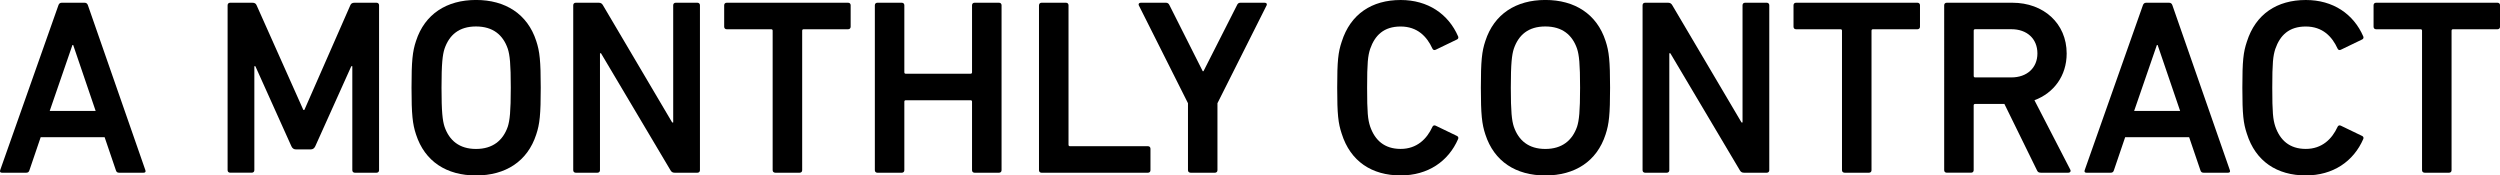
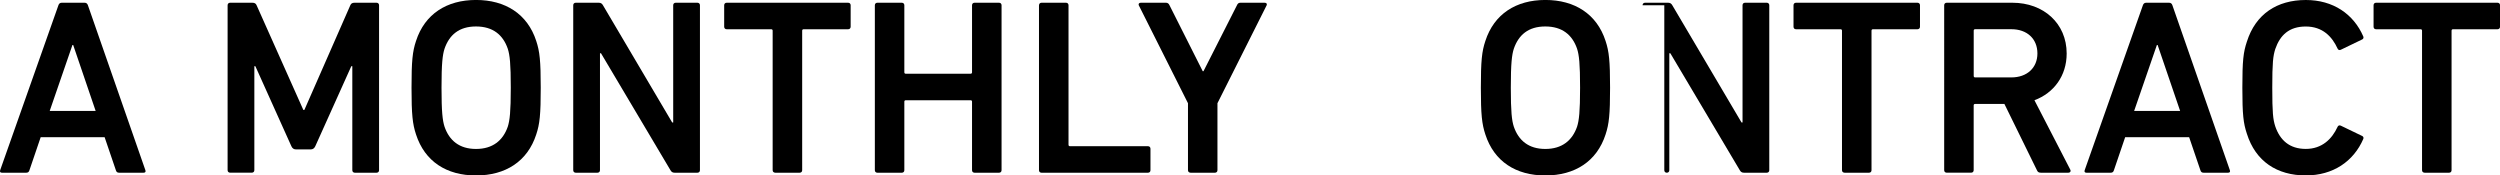
<svg xmlns="http://www.w3.org/2000/svg" id="_イヤー_2" viewBox="0 0 638.48 44.81">
  <g id="_イヤー_1-2">
    <g>
      <path d="M14.92,1.34c.13-.38,.38-.64,.83-.64h5.87c.45,0,.7,.26,.83,.64l14.68,42.13c.13,.38,0,.64-.45,.64h-6.26c-.45,0-.7-.19-.83-.64l-2.87-8.43H10.39l-2.87,8.43c-.13,.45-.38,.64-.83,.64H.49c-.45,0-.57-.26-.45-.64L14.92,1.34Zm9.51,27l-5.74-16.85h-.19l-5.81,16.85h11.74Z" />
      <path d="M58.13,1.34c0-.38,.26-.64,.64-.64h5.68c.57,0,.89,.19,1.08,.64l11.94,26.74h.26L89.47,1.34c.19-.45,.51-.64,1.08-.64h5.62c.38,0,.64,.26,.64,.64V43.47c0,.38-.25,.64-.64,.64h-5.55c-.38,0-.64-.26-.64-.64V16.91h-.26l-9.19,20.42c-.26,.57-.64,.83-1.21,.83h-3.7c-.57,0-.96-.26-1.21-.83l-9.19-20.42h-.26v26.55c0,.38-.26,.64-.64,.64h-5.55c-.38,0-.64-.26-.64-.64V1.34Z" />
      <path d="M106.25,34.34c-.89-2.68-1.15-5.11-1.15-11.94s.25-9.26,1.15-11.94c2.23-6.89,7.85-10.47,15.32-10.47s13.15,3.57,15.38,10.47c.89,2.68,1.15,5.11,1.15,11.94s-.25,9.25-1.15,11.94c-2.23,6.89-7.85,10.47-15.38,10.47s-13.08-3.57-15.32-10.47Zm23.43-1.98c.51-1.6,.77-3.83,.77-9.96s-.25-8.36-.77-9.96c-1.21-3.51-3.77-5.68-8.11-5.68s-6.83,2.17-8.04,5.68c-.51,1.6-.77,3.77-.77,9.96s.26,8.36,.77,9.96c1.21,3.51,3.77,5.68,8.04,5.68s6.89-2.17,8.11-5.68Z" />
      <path d="M146.4,1.34c0-.38,.25-.64,.64-.64h5.87c.51,0,.83,.19,1.08,.64l17.68,29.94h.26V1.34c0-.38,.25-.64,.64-.64h5.55c.38,0,.64,.26,.64,.64V43.47c0,.38-.25,.64-.64,.64h-5.81c-.51,0-.83-.19-1.08-.64l-17.74-29.87h-.26v29.87c0,.38-.25,.64-.64,.64h-5.55c-.38,0-.64-.26-.64-.64V1.34Z" />
      <path d="M197.97,44.1c-.38,0-.64-.26-.64-.64V7.85c0-.26-.13-.38-.38-.38h-11.36c-.38,0-.64-.25-.64-.64V1.34c0-.38,.25-.64,.64-.64h31.02c.38,0,.64,.26,.64,.64V6.83c0,.38-.26,.64-.64,.64h-11.36c-.25,0-.38,.13-.38,.38V43.47c0,.38-.25,.64-.64,.64h-6.25Z" />
      <path d="M223.43,1.34c0-.38,.25-.64,.64-.64h6.25c.38,0,.64,.26,.64,.64V18.45c0,.26,.13,.38,.38,.38h16.53c.25,0,.38-.13,.38-.38V1.34c0-.38,.25-.64,.64-.64h6.26c.38,0,.64,.26,.64,.64V43.47c0,.38-.25,.64-.64,.64h-6.26c-.38,0-.64-.26-.64-.64V25.98c0-.26-.13-.38-.38-.38h-16.53c-.26,0-.38,.13-.38,.38v17.49c0,.38-.25,.64-.64,.64h-6.25c-.38,0-.64-.26-.64-.64V1.34Z" />
      <path d="M265.36,1.34c0-.38,.25-.64,.64-.64h6.25c.38,0,.64,.26,.64,.64V36.96c0,.25,.13,.38,.38,.38h19.91c.38,0,.64,.26,.64,.64v5.49c0,.38-.25,.64-.64,.64h-27.19c-.38,0-.64-.26-.64-.64V1.34Z" />
      <path d="M304.04,44.1c-.38,0-.64-.26-.64-.64V26.36l-12.57-25.02c-.13-.32,.06-.64,.51-.64h6.45c.38,0,.7,.19,.89,.64l8.49,16.85h.19l8.55-16.85c.19-.45,.45-.64,.89-.64h6.19c.51,0,.64,.32,.51,.64l-12.57,25.02v17.11c0,.38-.26,.64-.64,.64h-6.25Z" />
-       <path d="M341.51,22.4c0-6.89,.25-9.06,1.15-11.74,2.23-7.08,7.72-10.66,15.06-10.66,6.96,0,12.19,3.57,14.68,9.32,.13,.32,0,.64-.32,.77l-5.43,2.62c-.38,.19-.7,0-.83-.32-1.4-3.06-3.83-5.62-8.11-5.62s-6.57,2.23-7.79,5.74c-.57,1.79-.77,3.51-.77,9.89s.19,8.11,.77,9.89c1.21,3.51,3.64,5.74,7.79,5.74s6.7-2.55,8.11-5.62c.13-.32,.45-.51,.83-.32l5.43,2.62c.32,.13,.45,.45,.32,.77-2.49,5.74-7.72,9.32-14.68,9.32-7.34,0-12.83-3.57-15.06-10.66-.89-2.68-1.15-4.85-1.15-11.74Z" />
      <path d="M379.35,34.34c-.89-2.68-1.15-5.11-1.15-11.94s.25-9.26,1.15-11.94c2.23-6.89,7.85-10.47,15.32-10.47s13.15,3.57,15.38,10.47c.89,2.68,1.15,5.11,1.15,11.94s-.26,9.25-1.15,11.94c-2.23,6.89-7.85,10.47-15.38,10.47s-13.08-3.57-15.32-10.47Zm23.42-1.98c.51-1.6,.77-3.83,.77-9.96s-.25-8.36-.77-9.96c-1.21-3.51-3.77-5.68-8.11-5.68s-6.83,2.17-8.04,5.68c-.51,1.6-.77,3.77-.77,9.96s.25,8.36,.77,9.96c1.21,3.51,3.77,5.68,8.04,5.68s6.89-2.17,8.11-5.68Z" />
-       <path d="M419.5,1.34c0-.38,.25-.64,.64-.64h5.87c.51,0,.83,.19,1.08,.64l17.68,29.94h.26V1.34c0-.38,.25-.64,.64-.64h5.55c.38,0,.64,.26,.64,.64V43.47c0,.38-.25,.64-.64,.64h-5.81c-.51,0-.83-.19-1.08-.64l-17.74-29.87h-.26v29.87c0,.38-.25,.64-.64,.64h-5.55c-.38,0-.64-.26-.64-.64V1.34Z" />
+       <path d="M419.5,1.34c0-.38,.25-.64,.64-.64h5.87c.51,0,.83,.19,1.08,.64l17.68,29.94h.26V1.34c0-.38,.25-.64,.64-.64h5.55c.38,0,.64,.26,.64,.64V43.47c0,.38-.25,.64-.64,.64h-5.81c-.51,0-.83-.19-1.08-.64l-17.74-29.87h-.26v29.87c0,.38-.25,.64-.64,.64c-.38,0-.64-.26-.64-.64V1.34Z" />
      <path d="M471.07,44.1c-.38,0-.64-.26-.64-.64V7.85c0-.26-.13-.38-.38-.38h-11.36c-.38,0-.64-.25-.64-.64V1.34c0-.38,.25-.64,.64-.64h31.02c.38,0,.64,.26,.64,.64V6.83c0,.38-.26,.64-.64,.64h-11.36c-.25,0-.38,.13-.38,.38V43.47c0,.38-.25,.64-.64,.64h-6.25Z" />
      <path d="M521.17,44.1c-.51,0-.77-.19-.96-.64l-8.3-16.91h-7.47c-.26,0-.38,.13-.38,.38v16.53c0,.38-.25,.64-.64,.64h-6.25c-.38,0-.64-.26-.64-.64V1.34c0-.38,.25-.64,.64-.64h16.79c7.98,0,13.85,5.3,13.85,12.96,0,5.68-3.25,10.08-8.23,11.94l9.13,17.68c.26,.45,0,.83-.45,.83h-7.08Zm-.83-30.45c0-3.77-2.68-6.19-6.64-6.19h-9.25c-.26,0-.38,.13-.38,.38v11.55c0,.26,.13,.38,.38,.38h9.25c3.96,0,6.64-2.43,6.64-6.13Z" />
      <path d="M547.28,1.34c.13-.38,.38-.64,.83-.64h5.87c.45,0,.7,.26,.83,.64l14.68,42.13c.13,.38,0,.64-.45,.64h-6.25c-.45,0-.7-.19-.83-.64l-2.87-8.43h-16.34l-2.87,8.43c-.13,.45-.38,.64-.83,.64h-6.19c-.45,0-.57-.26-.45-.64l14.87-42.13Zm9.51,27l-5.75-16.85h-.19l-5.81,16.85h11.74Z" />
      <path d="M572.68,22.4c0-6.89,.25-9.06,1.15-11.74,2.23-7.08,7.72-10.66,15.06-10.66,6.96,0,12.19,3.57,14.68,9.32,.13,.32,0,.64-.32,.77l-5.43,2.62c-.38,.19-.7,0-.83-.32-1.4-3.06-3.83-5.62-8.11-5.62s-6.57,2.23-7.79,5.74c-.57,1.79-.77,3.51-.77,9.89s.19,8.11,.77,9.89c1.21,3.51,3.64,5.74,7.79,5.74s6.7-2.55,8.11-5.62c.13-.32,.45-.51,.83-.32l5.43,2.62c.32,.13,.45,.45,.32,.77-2.49,5.74-7.72,9.32-14.68,9.32-7.34,0-12.83-3.57-15.06-10.66-.89-2.68-1.15-4.85-1.15-11.74Z" />
      <path d="M619.21,44.1c-.38,0-.64-.26-.64-.64V7.85c0-.26-.13-.38-.38-.38h-11.36c-.38,0-.64-.25-.64-.64V1.34c0-.38,.25-.64,.64-.64h31.02c.38,0,.64,.26,.64,.64V6.83c0,.38-.26,.64-.64,.64h-11.36c-.25,0-.38,.13-.38,.38V43.47c0,.38-.25,.64-.64,.64h-6.25Z" />
    </g>
  </g>
</svg>